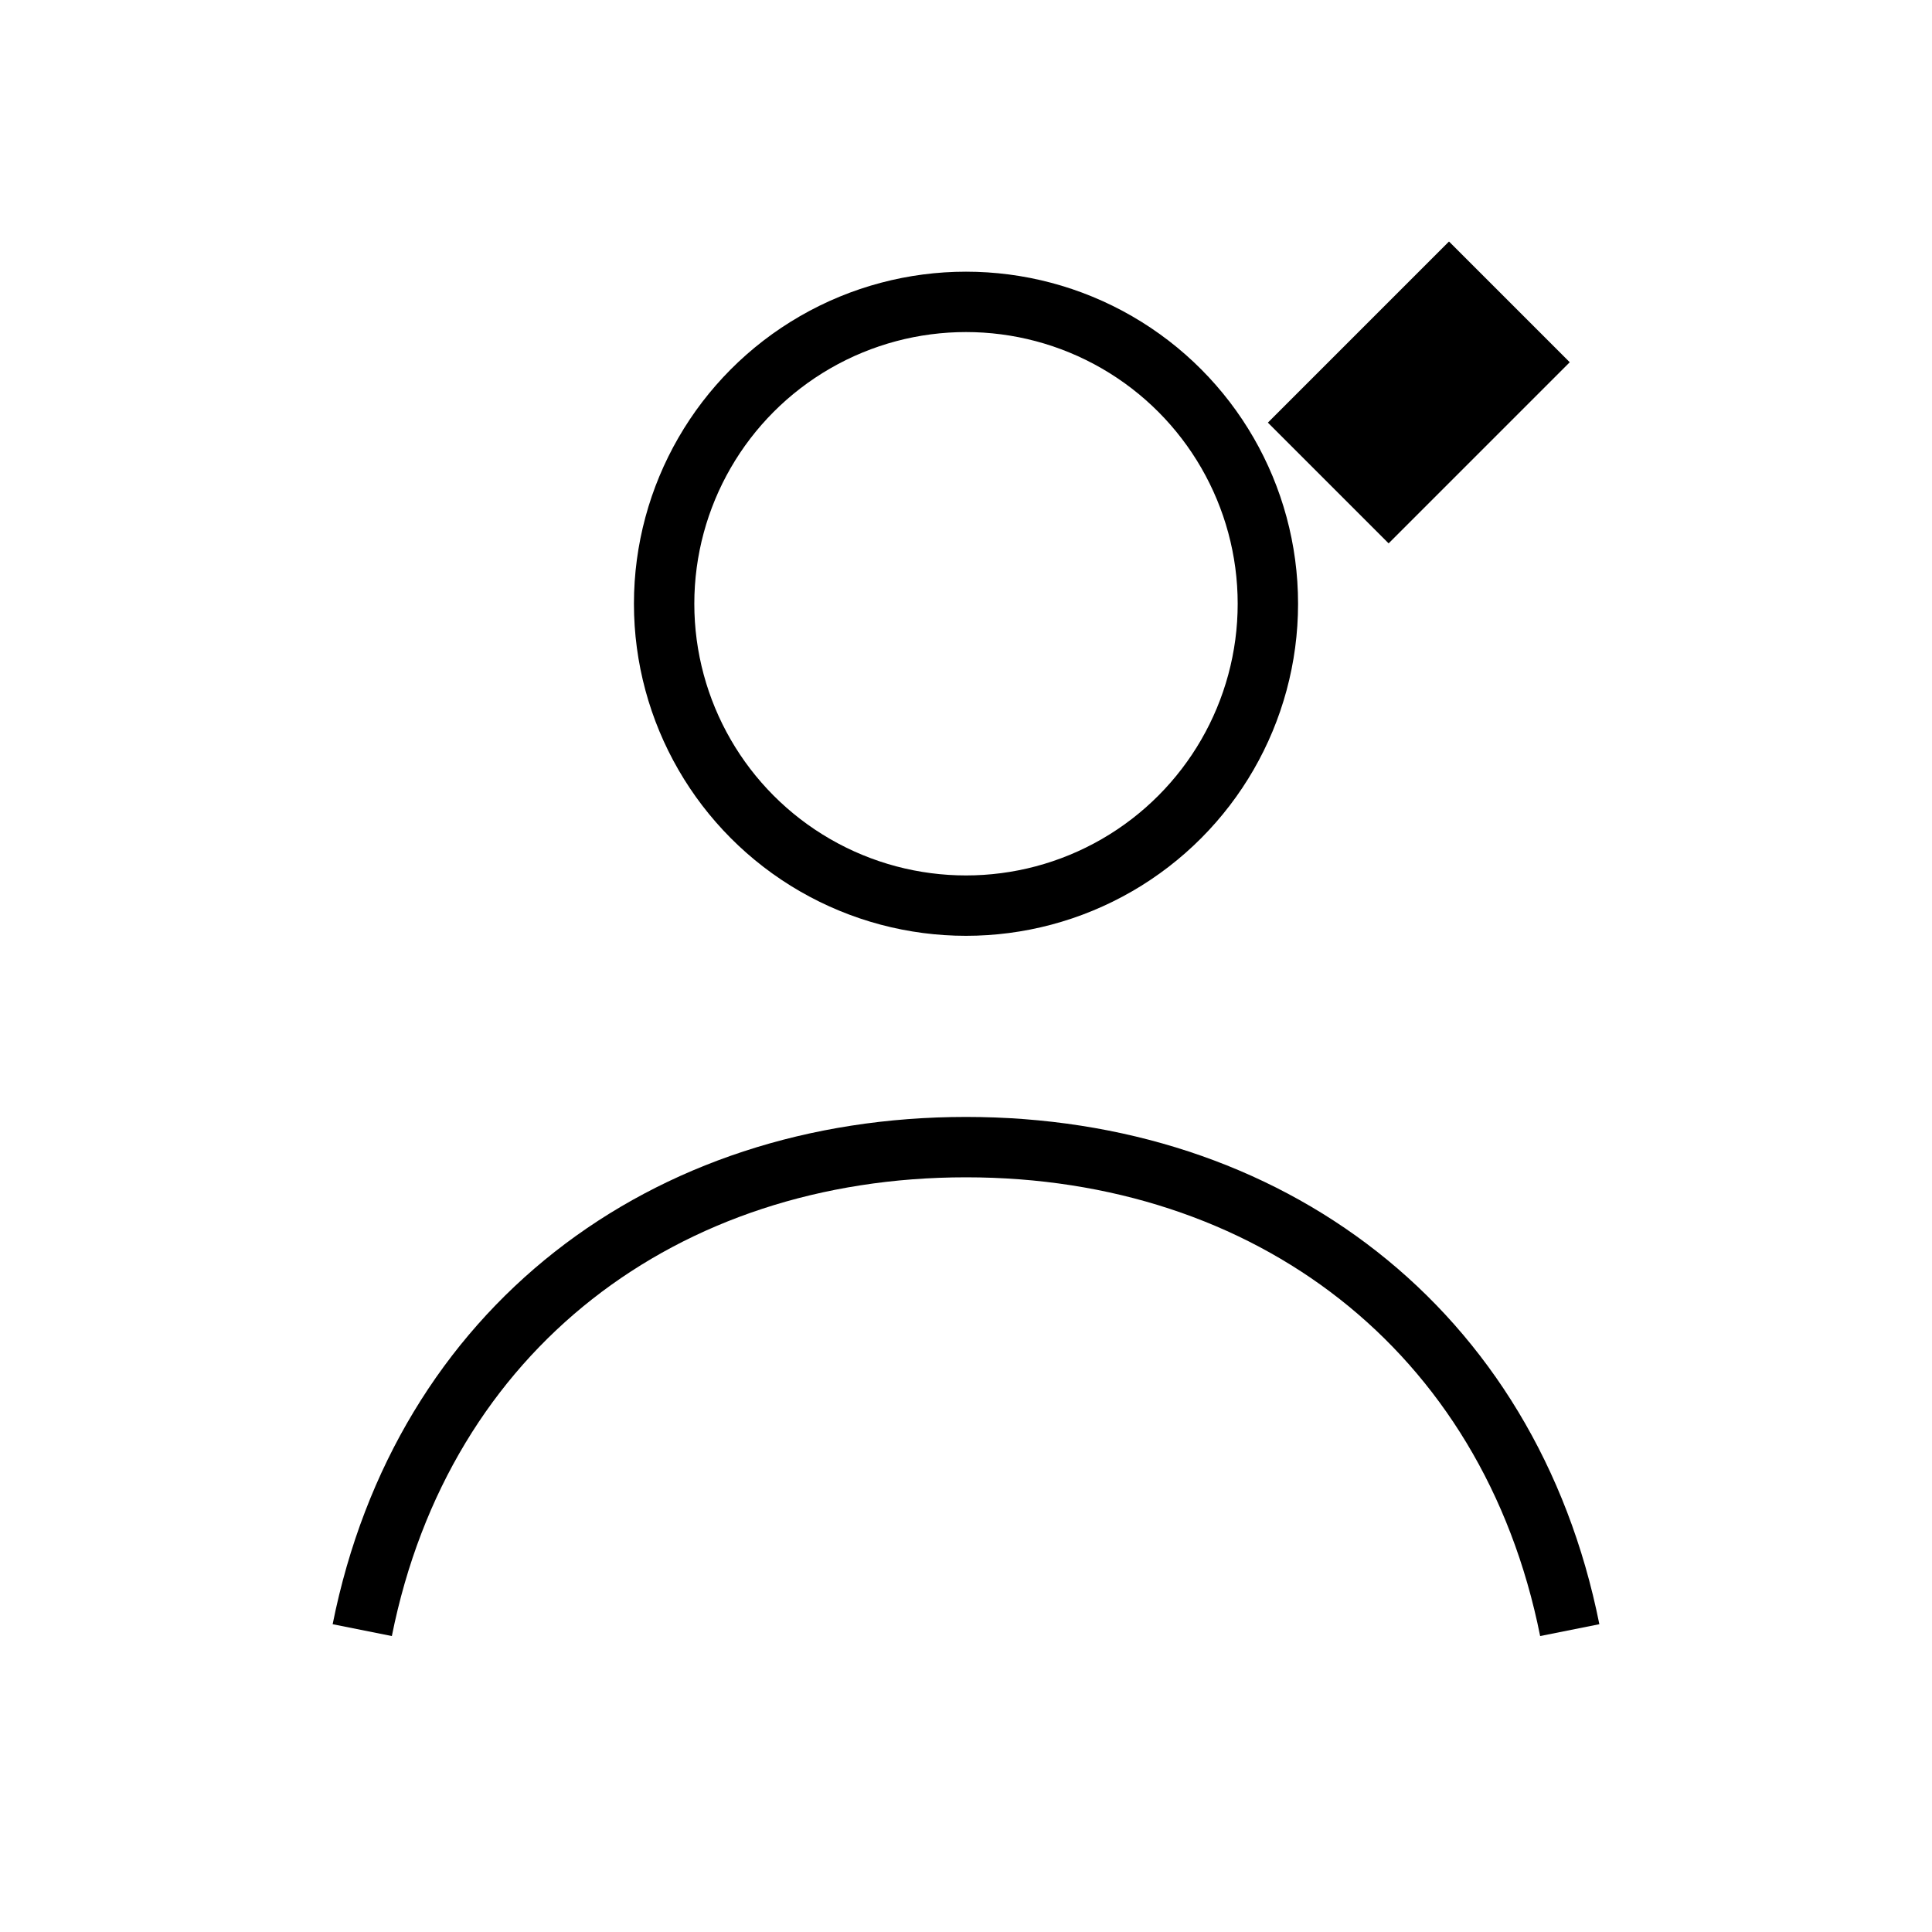
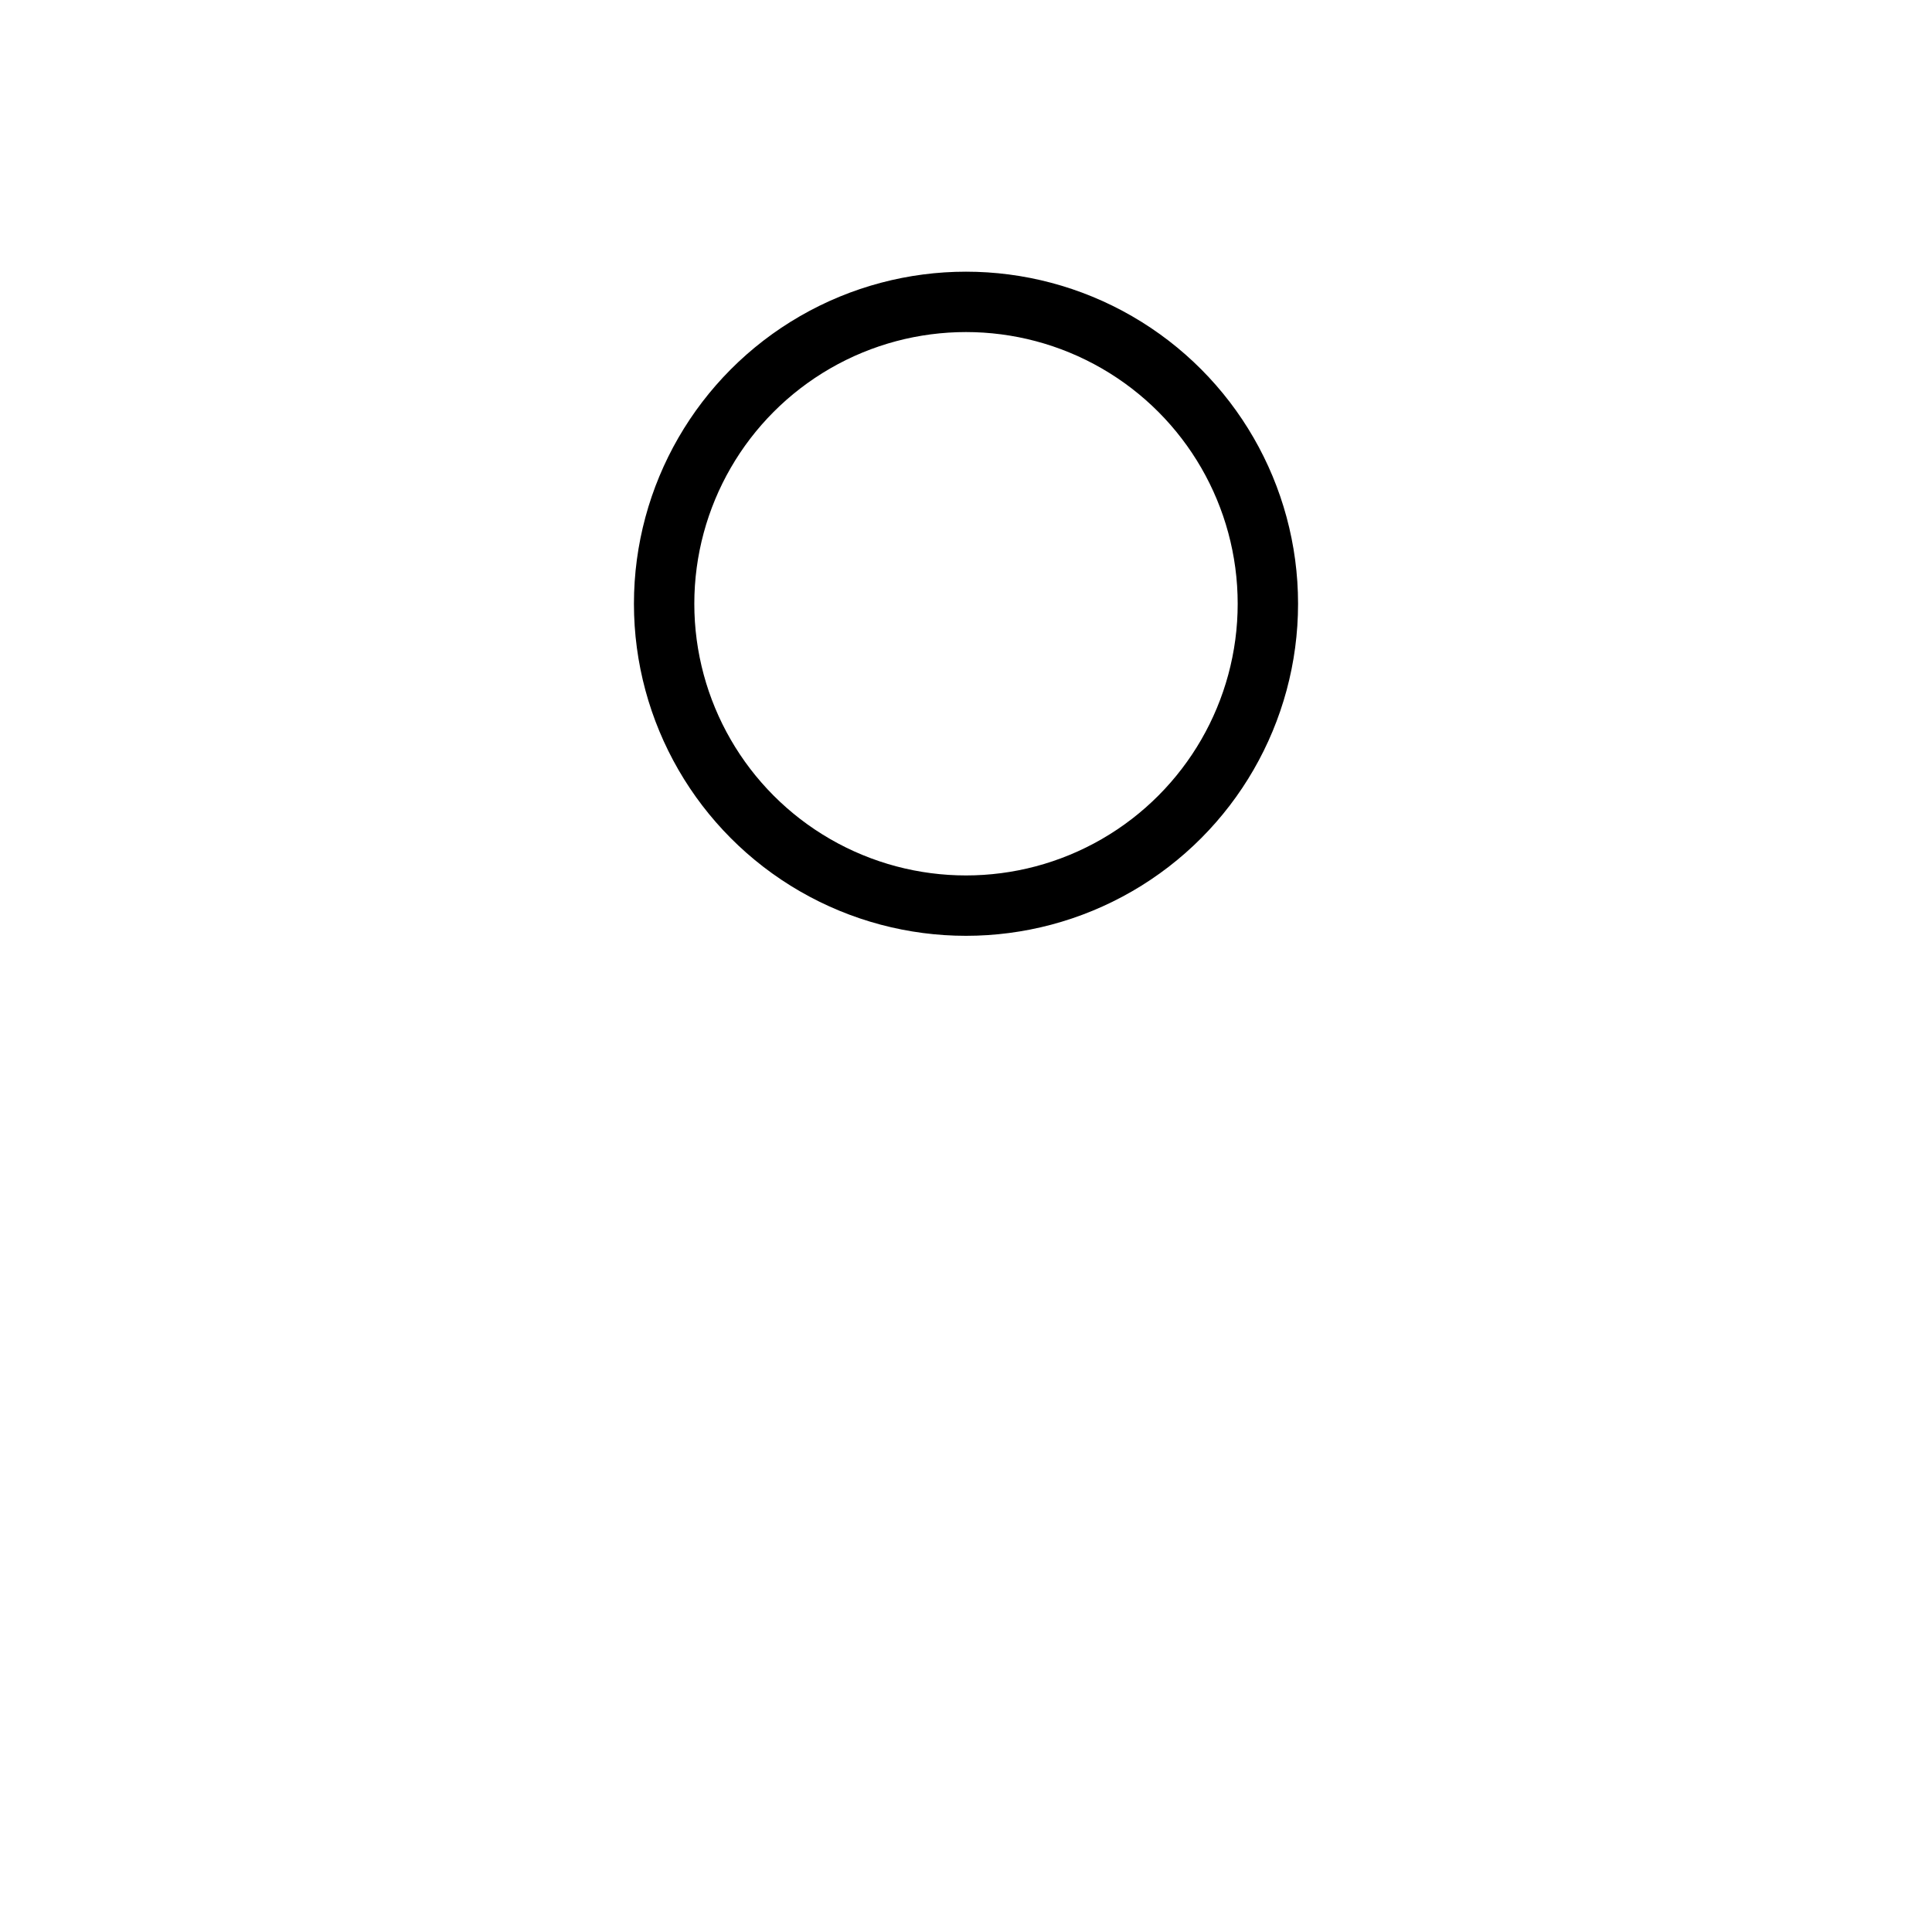
<svg xmlns="http://www.w3.org/2000/svg" viewBox="0 0 64 64">
  <circle cx="32" cy="20" r="10" fill="none" stroke="currentColor" stroke-width="2" />
-   <path d="M12 54c2-10 10-16 20-16s18 6 20 16" fill="none" stroke="currentColor" stroke-width="2" />
-   <path d="M42 14l6-6 4 4-6 6z" fill="currentColor" />
</svg>